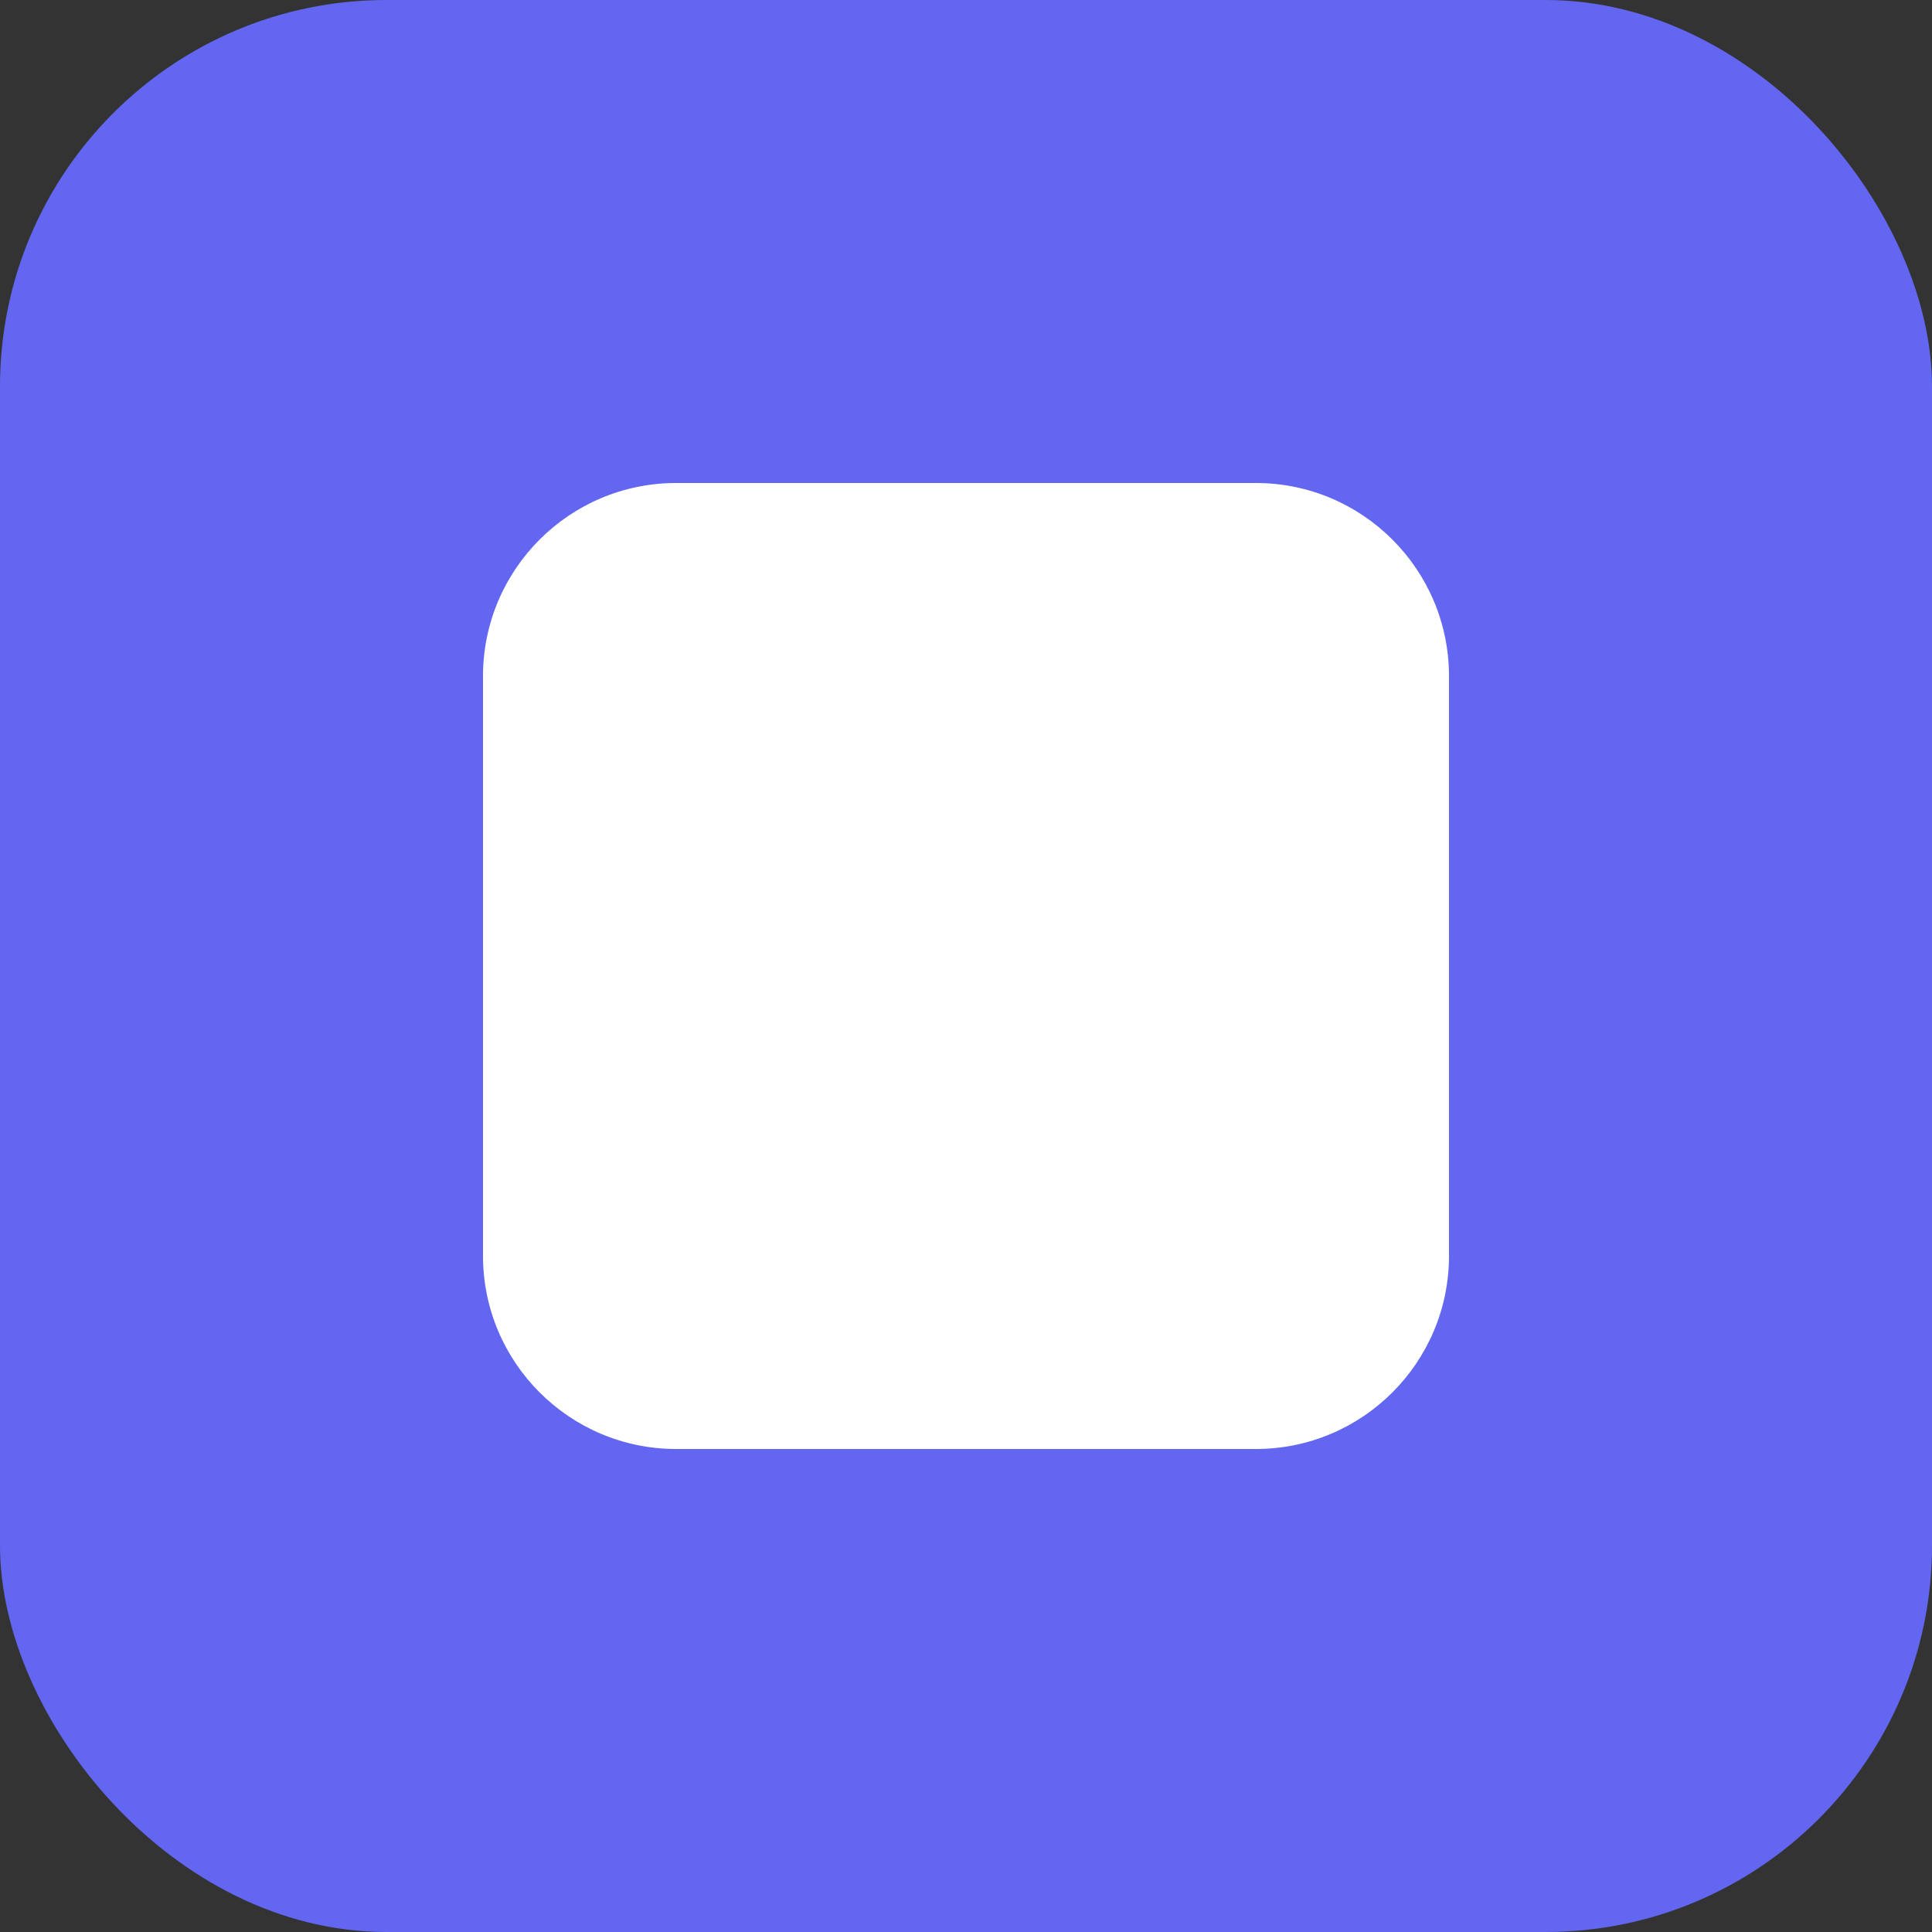
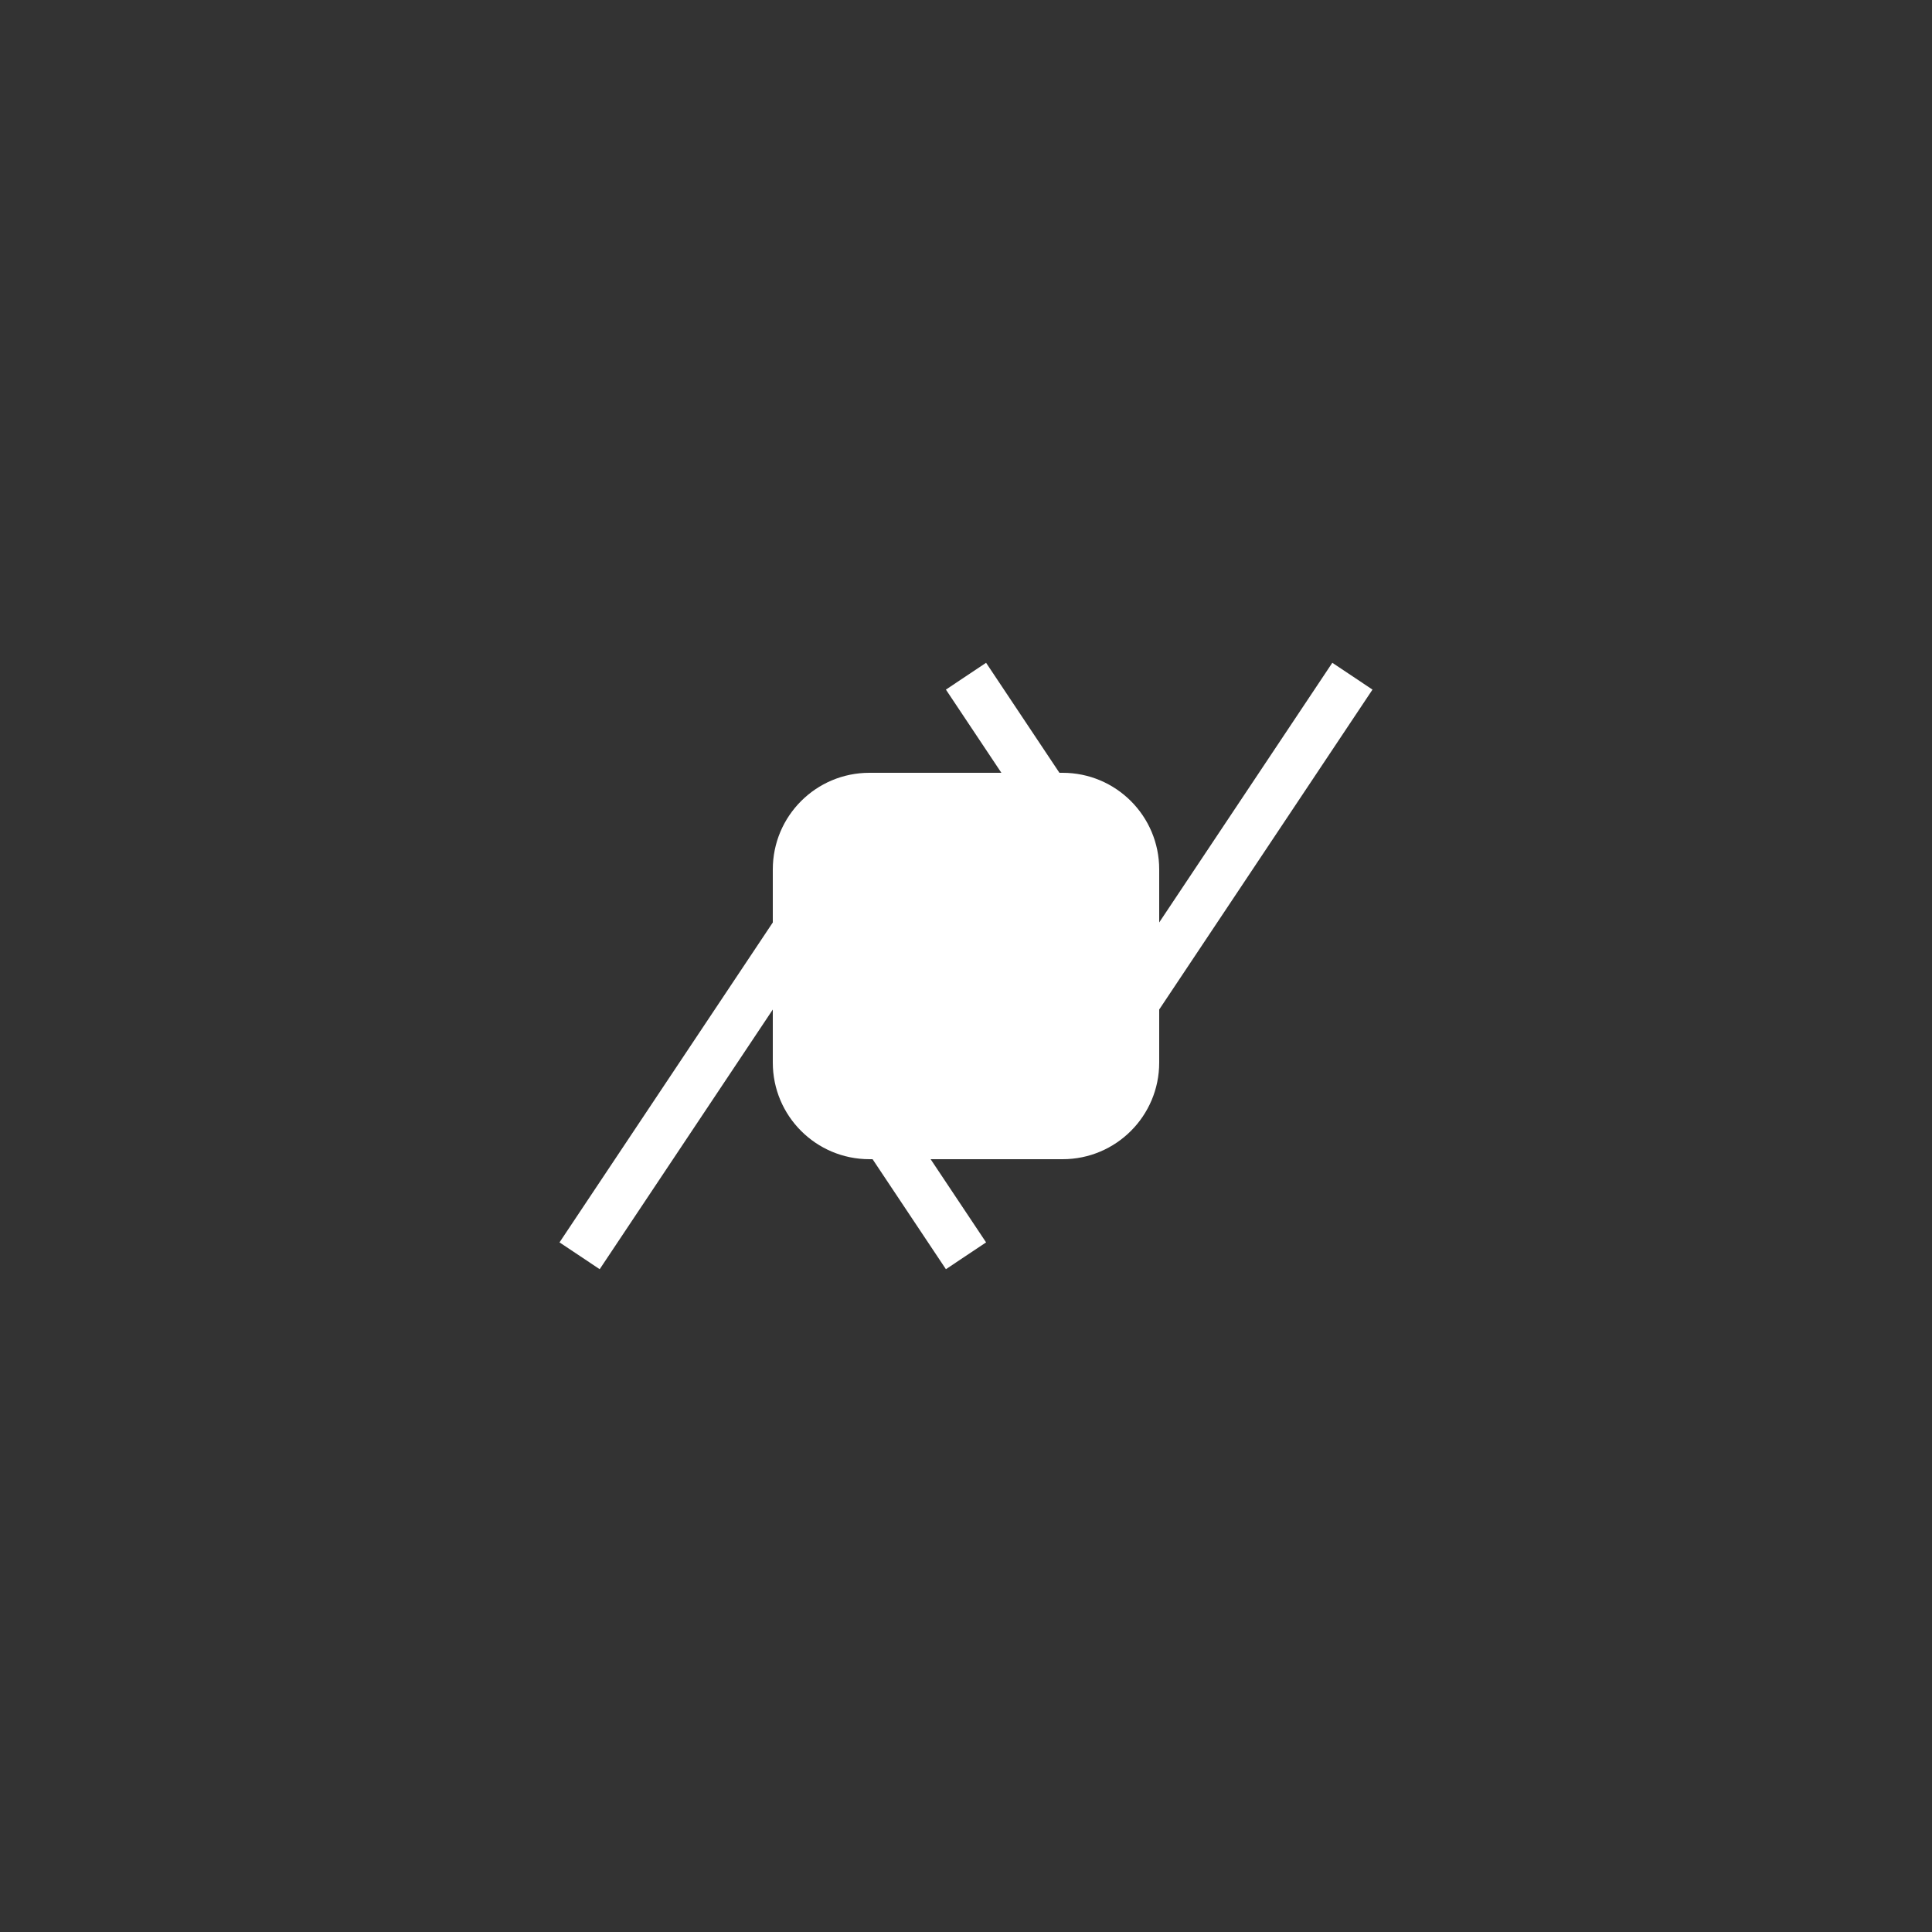
<svg xmlns="http://www.w3.org/2000/svg" width="40" height="40" viewBox="0 0 40 40" fill="none">
  <rect x="0" y="0" width="40" height="40" fill="#333333" stroke="none" />
-   <rect width="40" height="40" rx="8" fill="#6366F1" />
-   <path d="M10 14C10 11.791 11.791 10 14 10H26C28.209 10 30 11.791 30 14V26C30 28.209 28.209 30 26 30H14C11.791 30 10 28.209 10 26V14Z" fill="white" fillOpacity="0.2" />
  <path d="M16 18C16 16.895 16.895 16 18 16H22C23.105 16 24 16.895 24 18V22C24 23.105 23.105 24 22 24H18C16.895 24 16 23.105 16 22V18Z" fill="white" />
  <path d="M20 14L24 20L28 14" stroke="white" strokeWidth="2" strokeLinecap="round" strokeLinejoin="round" />
  <path d="M12 26L16 20L20 26" stroke="white" strokeWidth="2" strokeLinecap="round" strokeLinejoin="round" />
</svg>